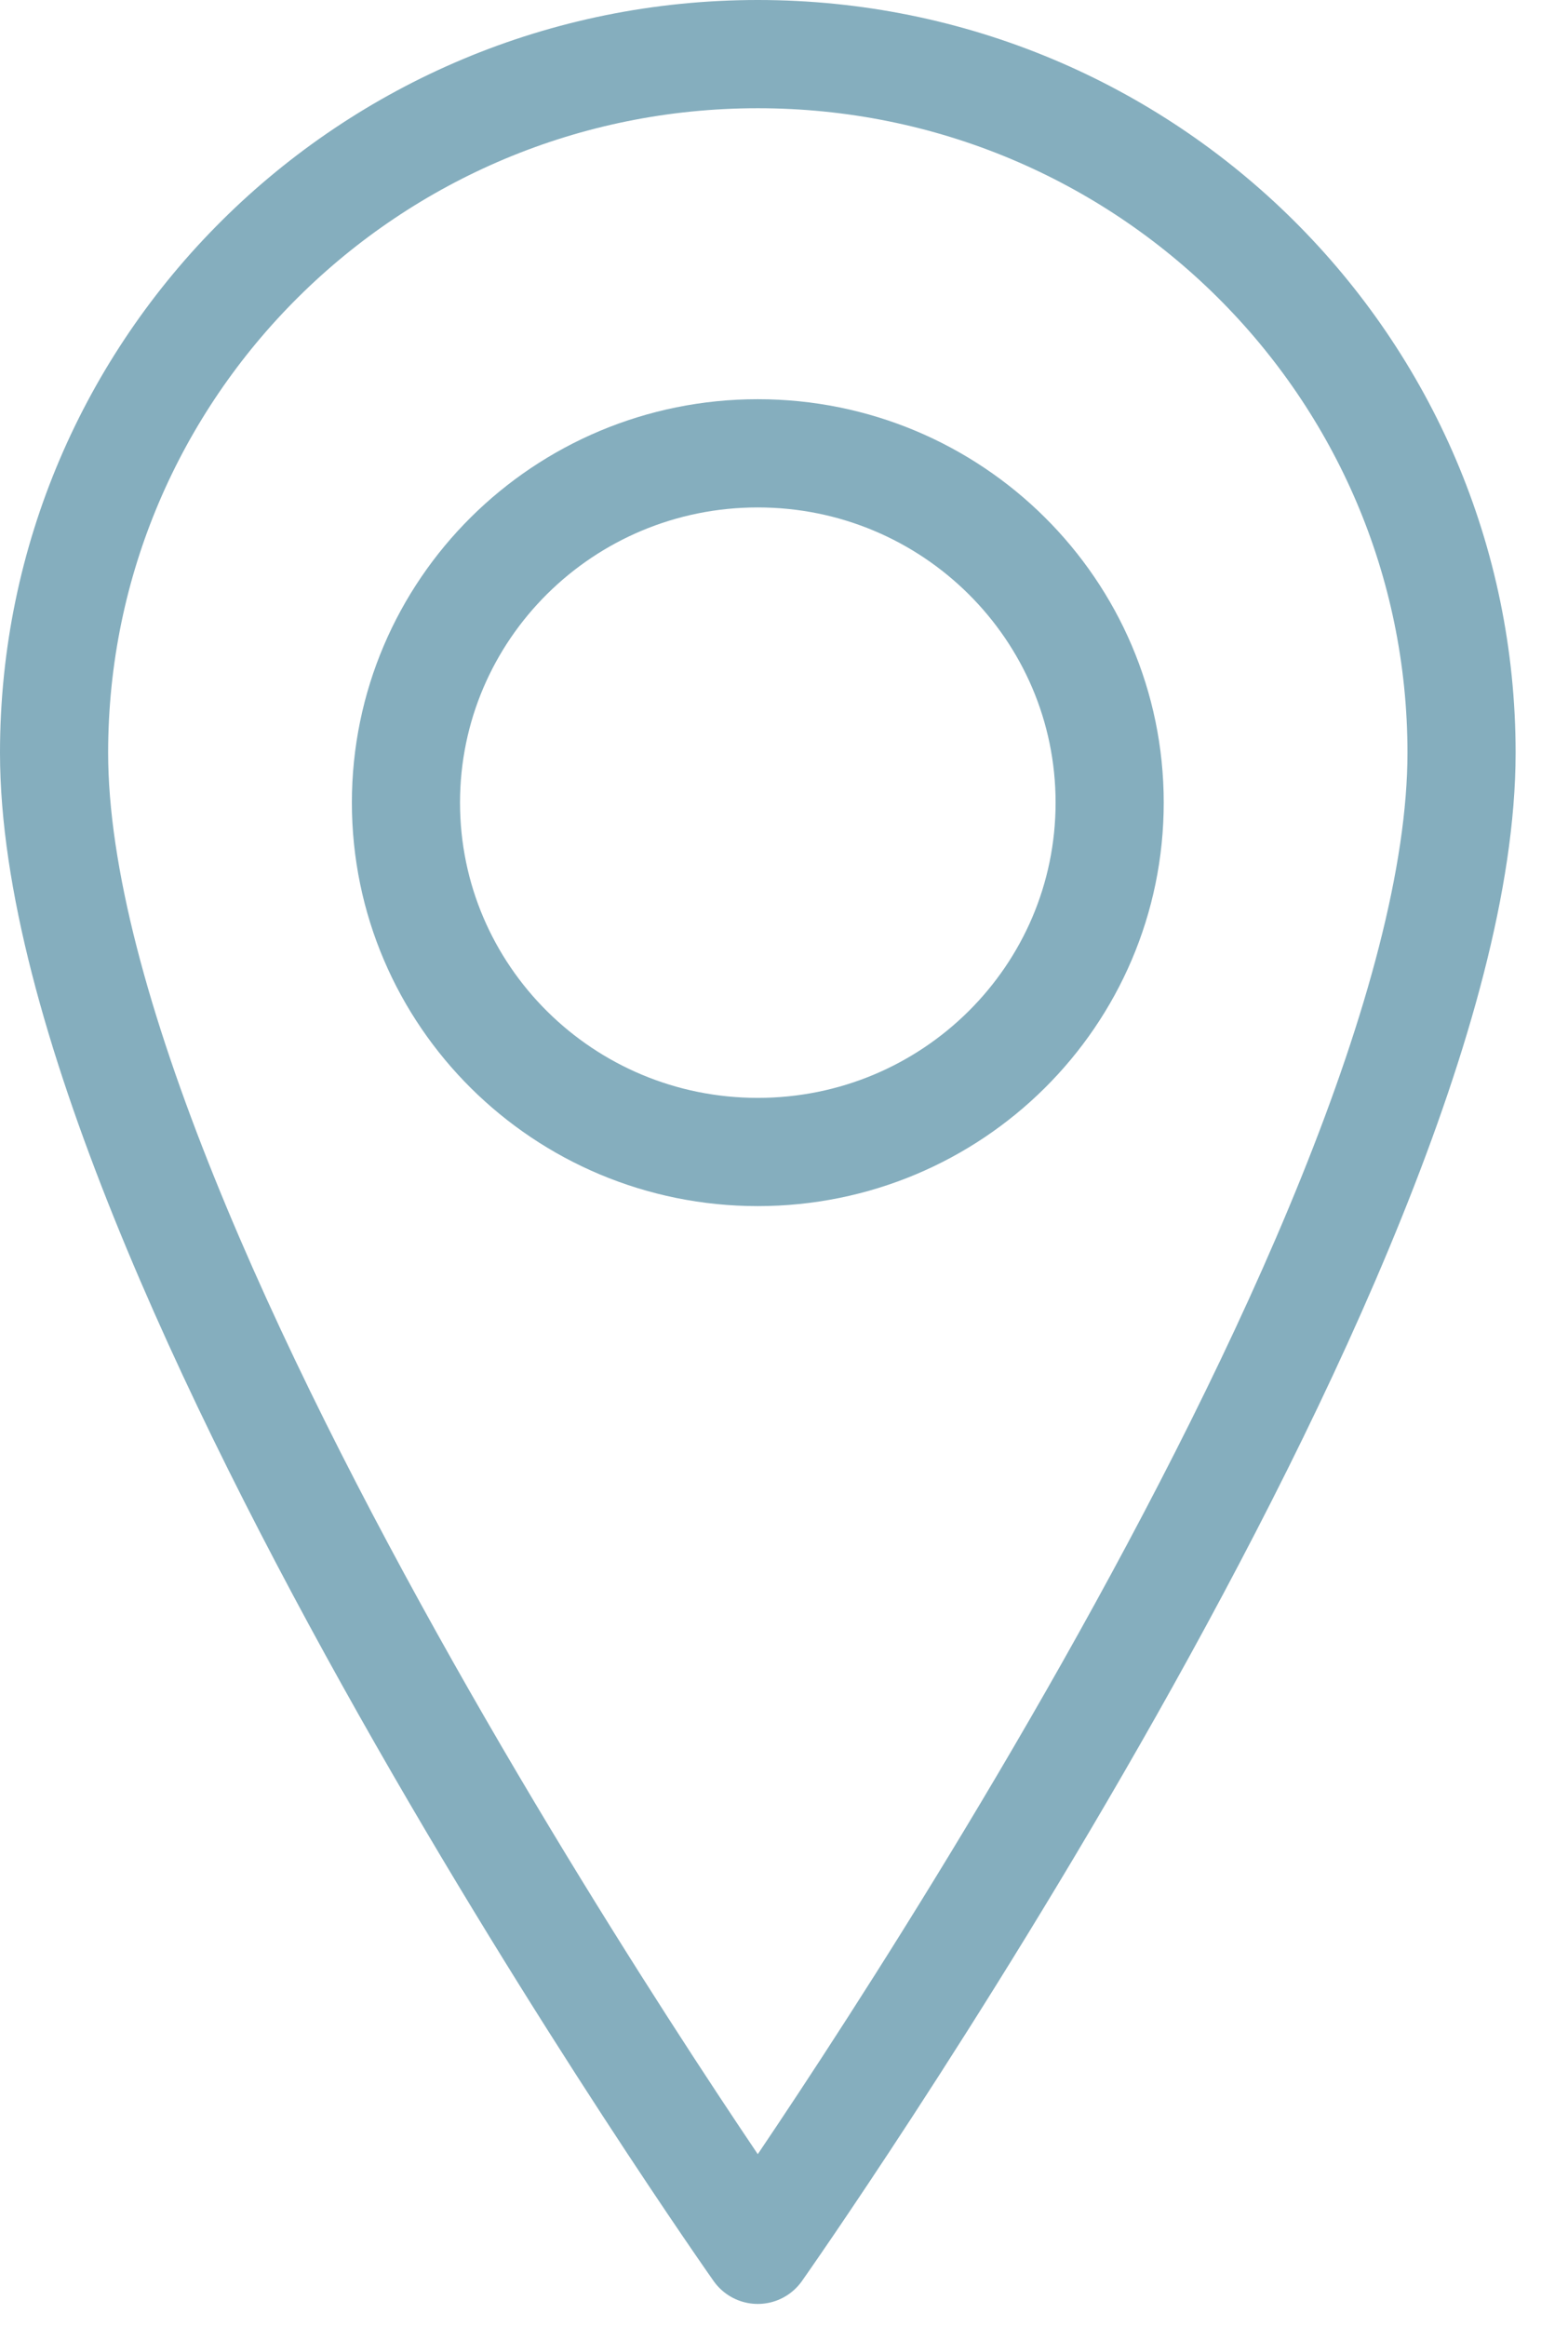
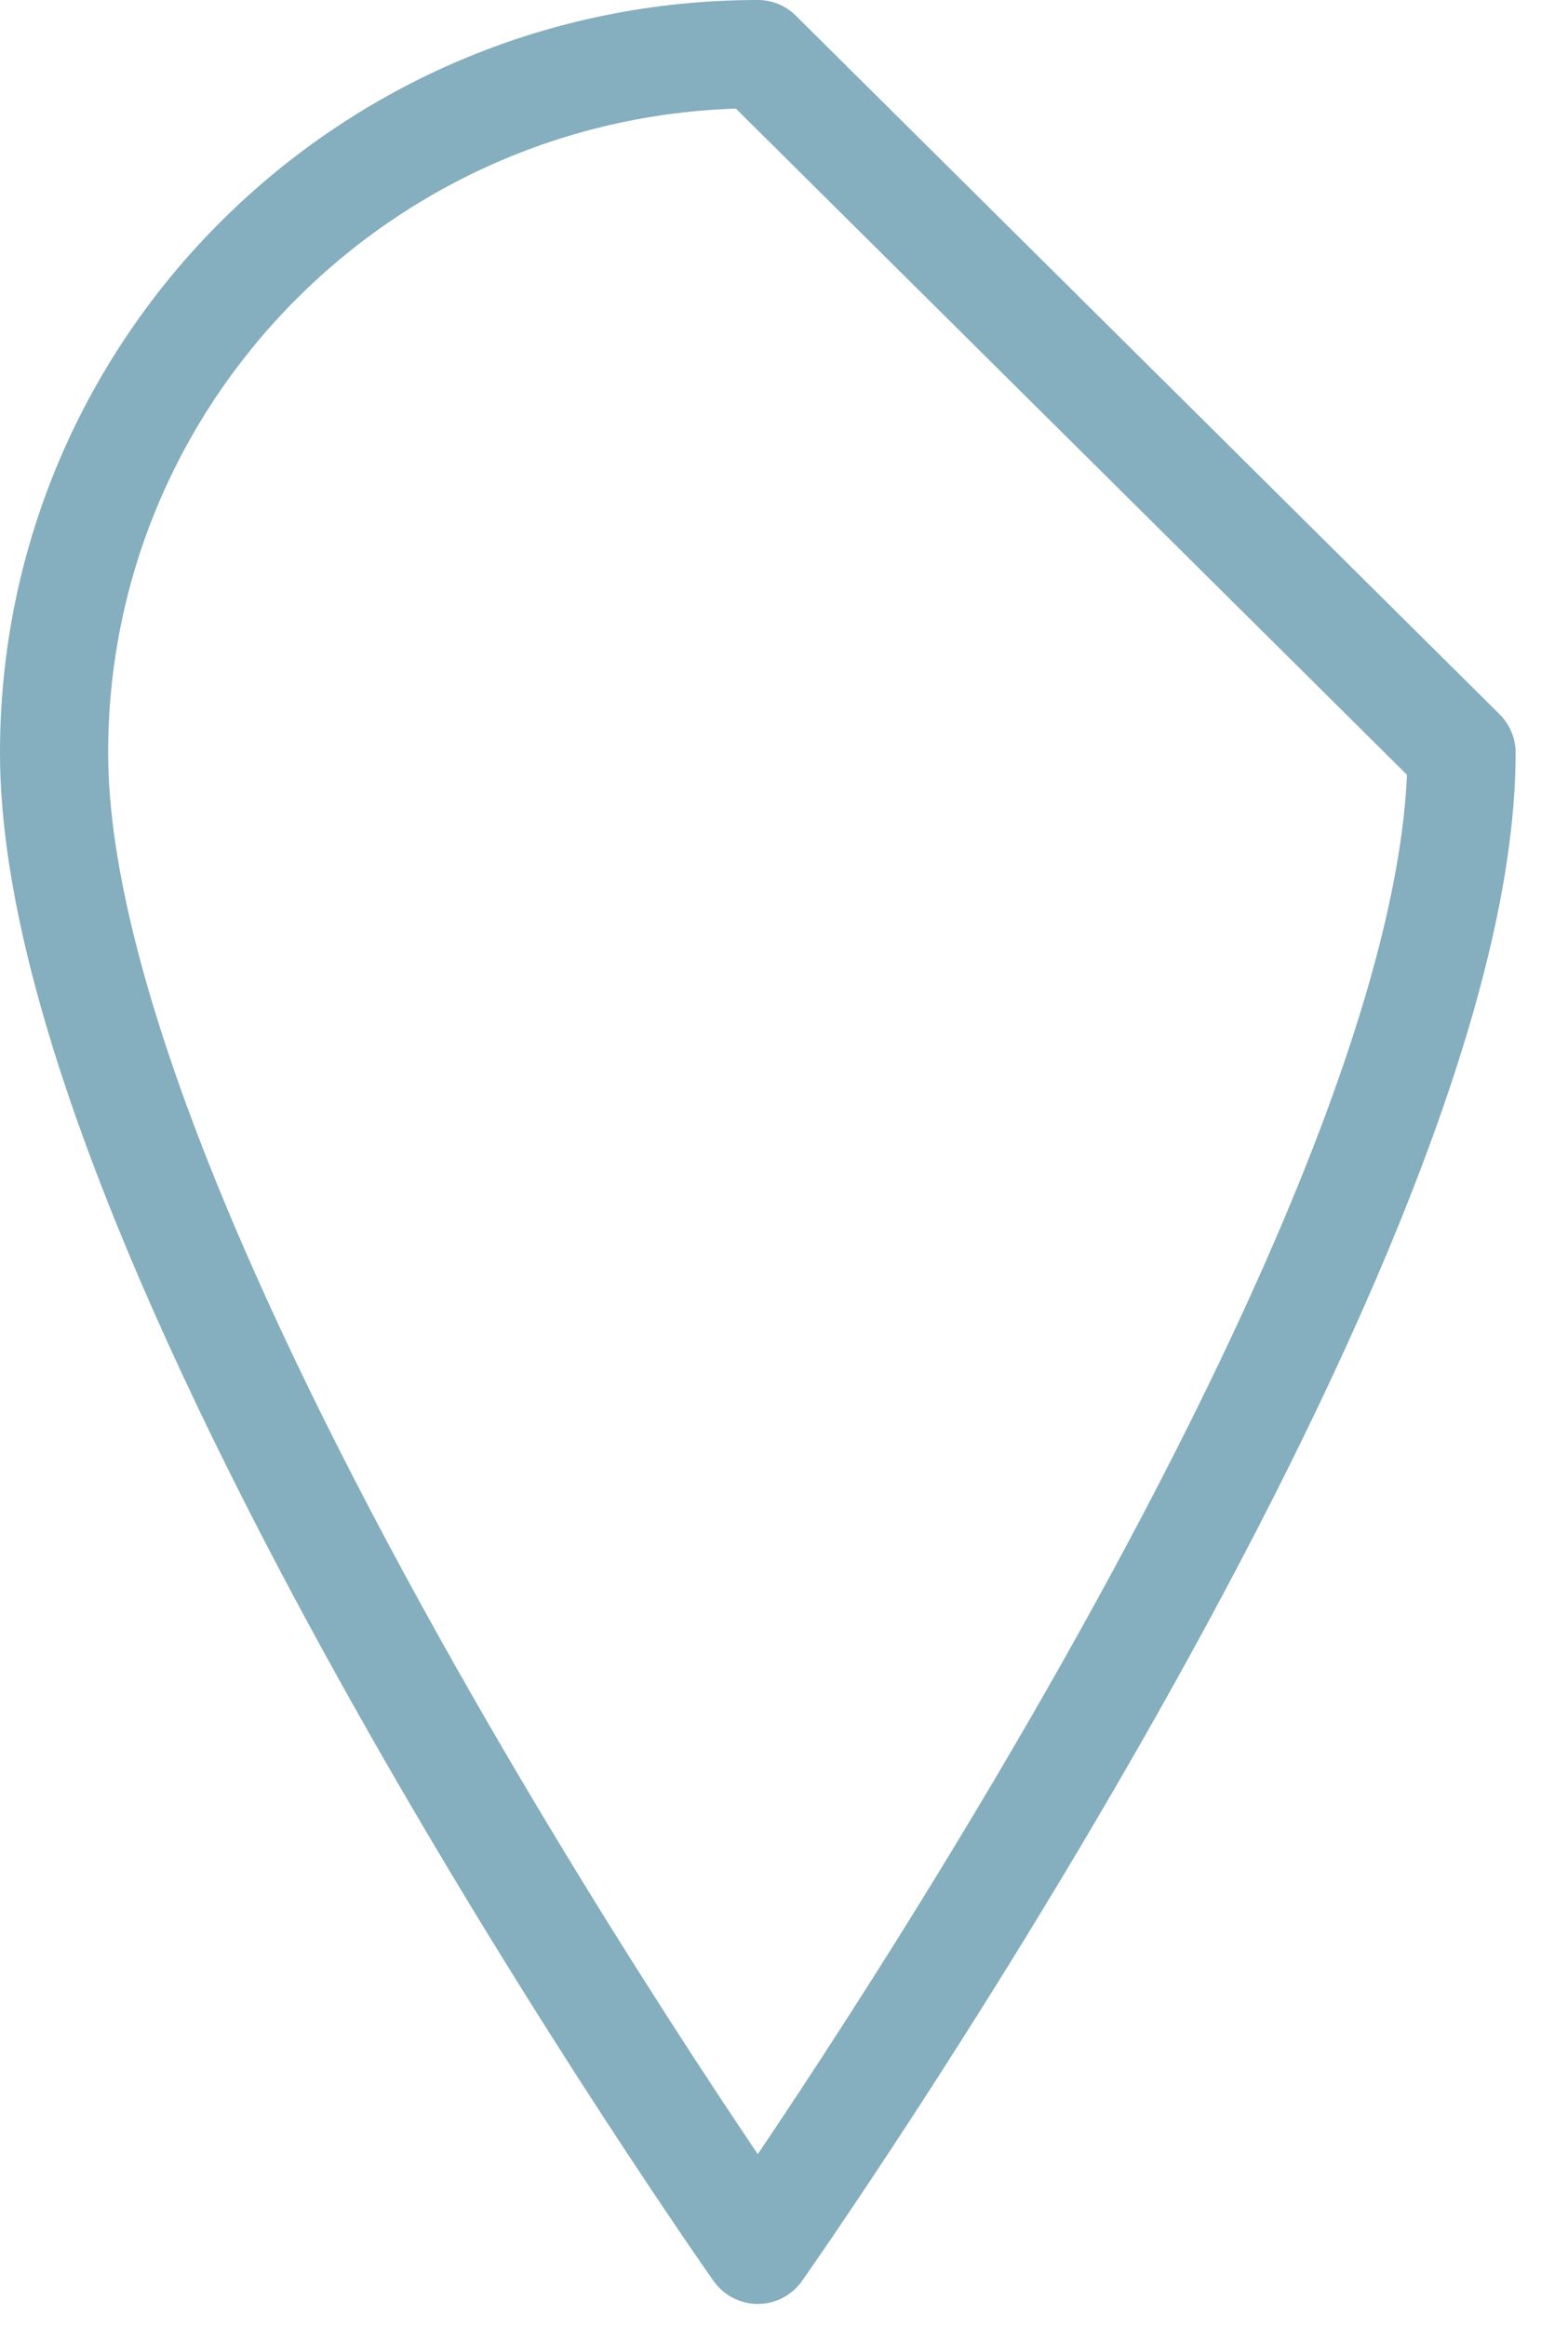
<svg xmlns="http://www.w3.org/2000/svg" width="29" height="43" viewBox="0 0 29 43" fill="none">
-   <path d="M27.031 13.91C27.031 23.132 14.015 41.575 14.015 41.575C14.015 41.575 1 23.132 1 13.91C1 6.78 6.827 1 14.015 1C21.204 1 27.031 6.78 27.031 13.91Z" stroke="#85AEBE" stroke-width="2" stroke-miterlimit="10" stroke-linecap="round" stroke-linejoin="round" />
-   <path d="M14.015 21.288C17.61 21.288 20.523 18.398 20.523 14.832C20.523 11.268 17.61 8.377 14.015 8.377C10.421 8.377 7.508 11.268 7.508 14.832C7.508 18.398 10.421 21.288 14.015 21.288Z" stroke="#85AEBE" stroke-width="2" stroke-miterlimit="10" stroke-linecap="round" stroke-linejoin="round" />
+   <path d="M27.031 13.91C27.031 23.132 14.015 41.575 14.015 41.575C14.015 41.575 1 23.132 1 13.91C1 6.78 6.827 1 14.015 1Z" stroke="#85AEBE" stroke-width="2" stroke-miterlimit="10" stroke-linecap="round" stroke-linejoin="round" />
</svg>